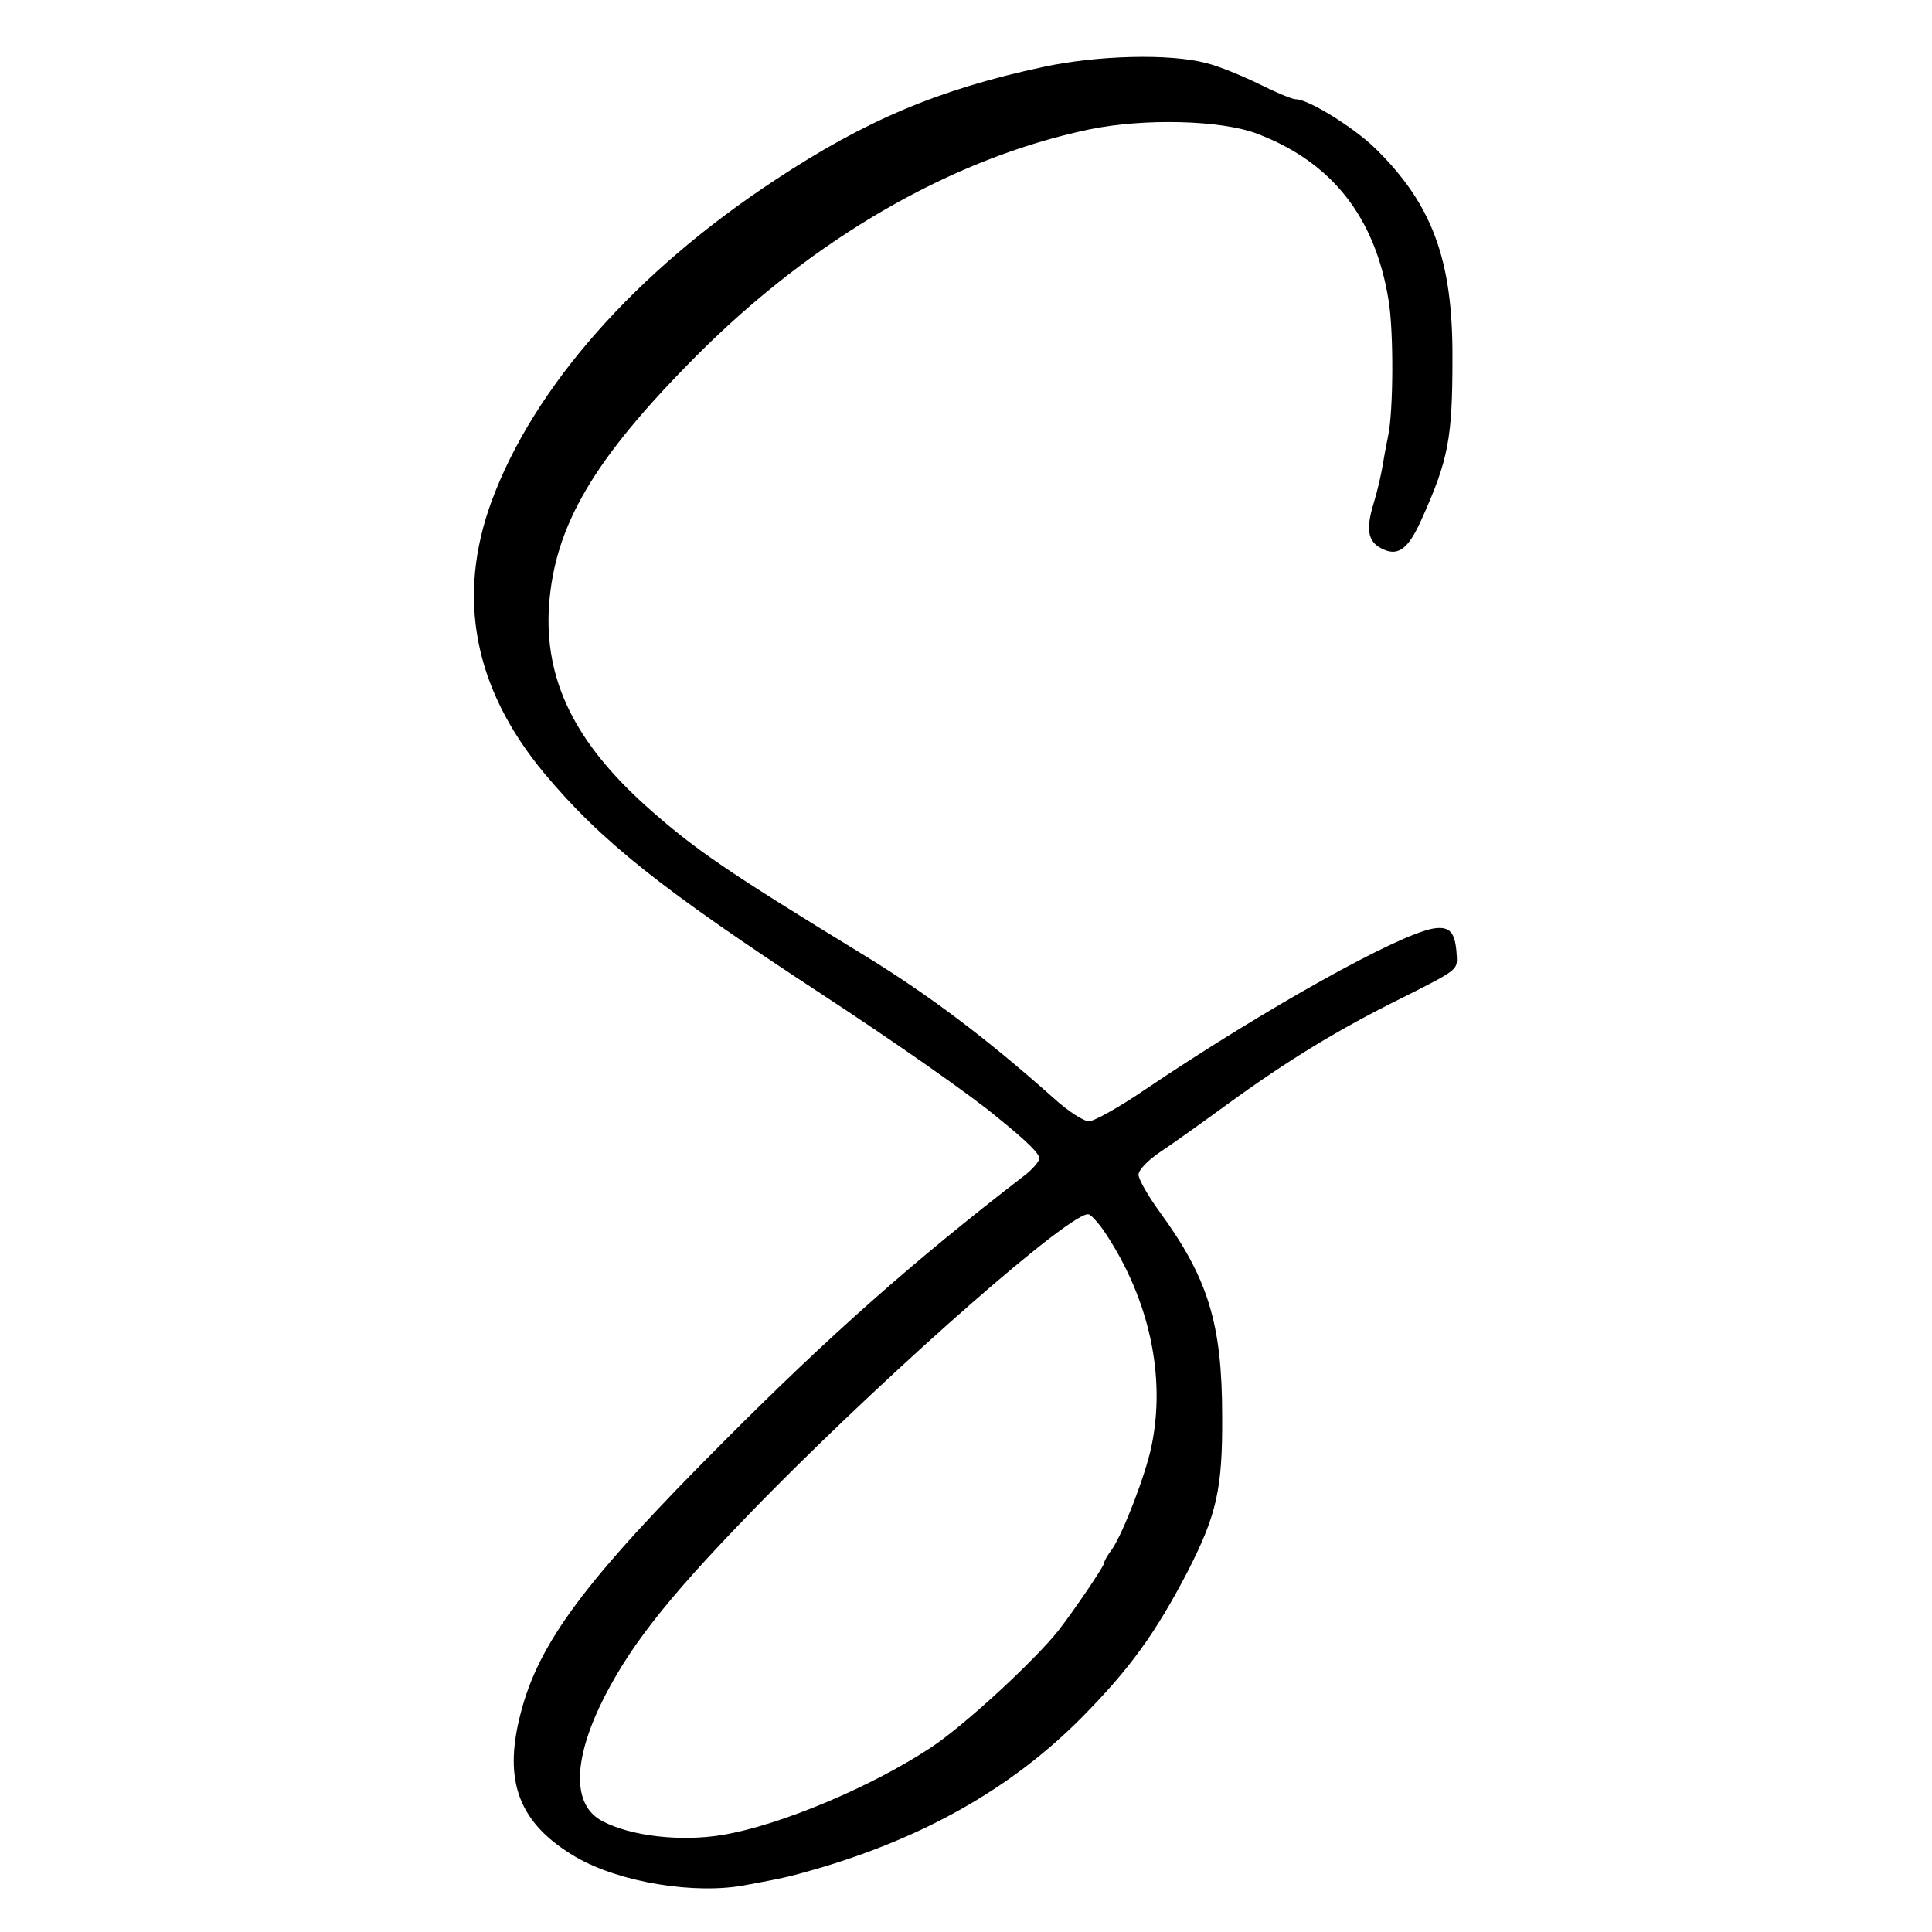
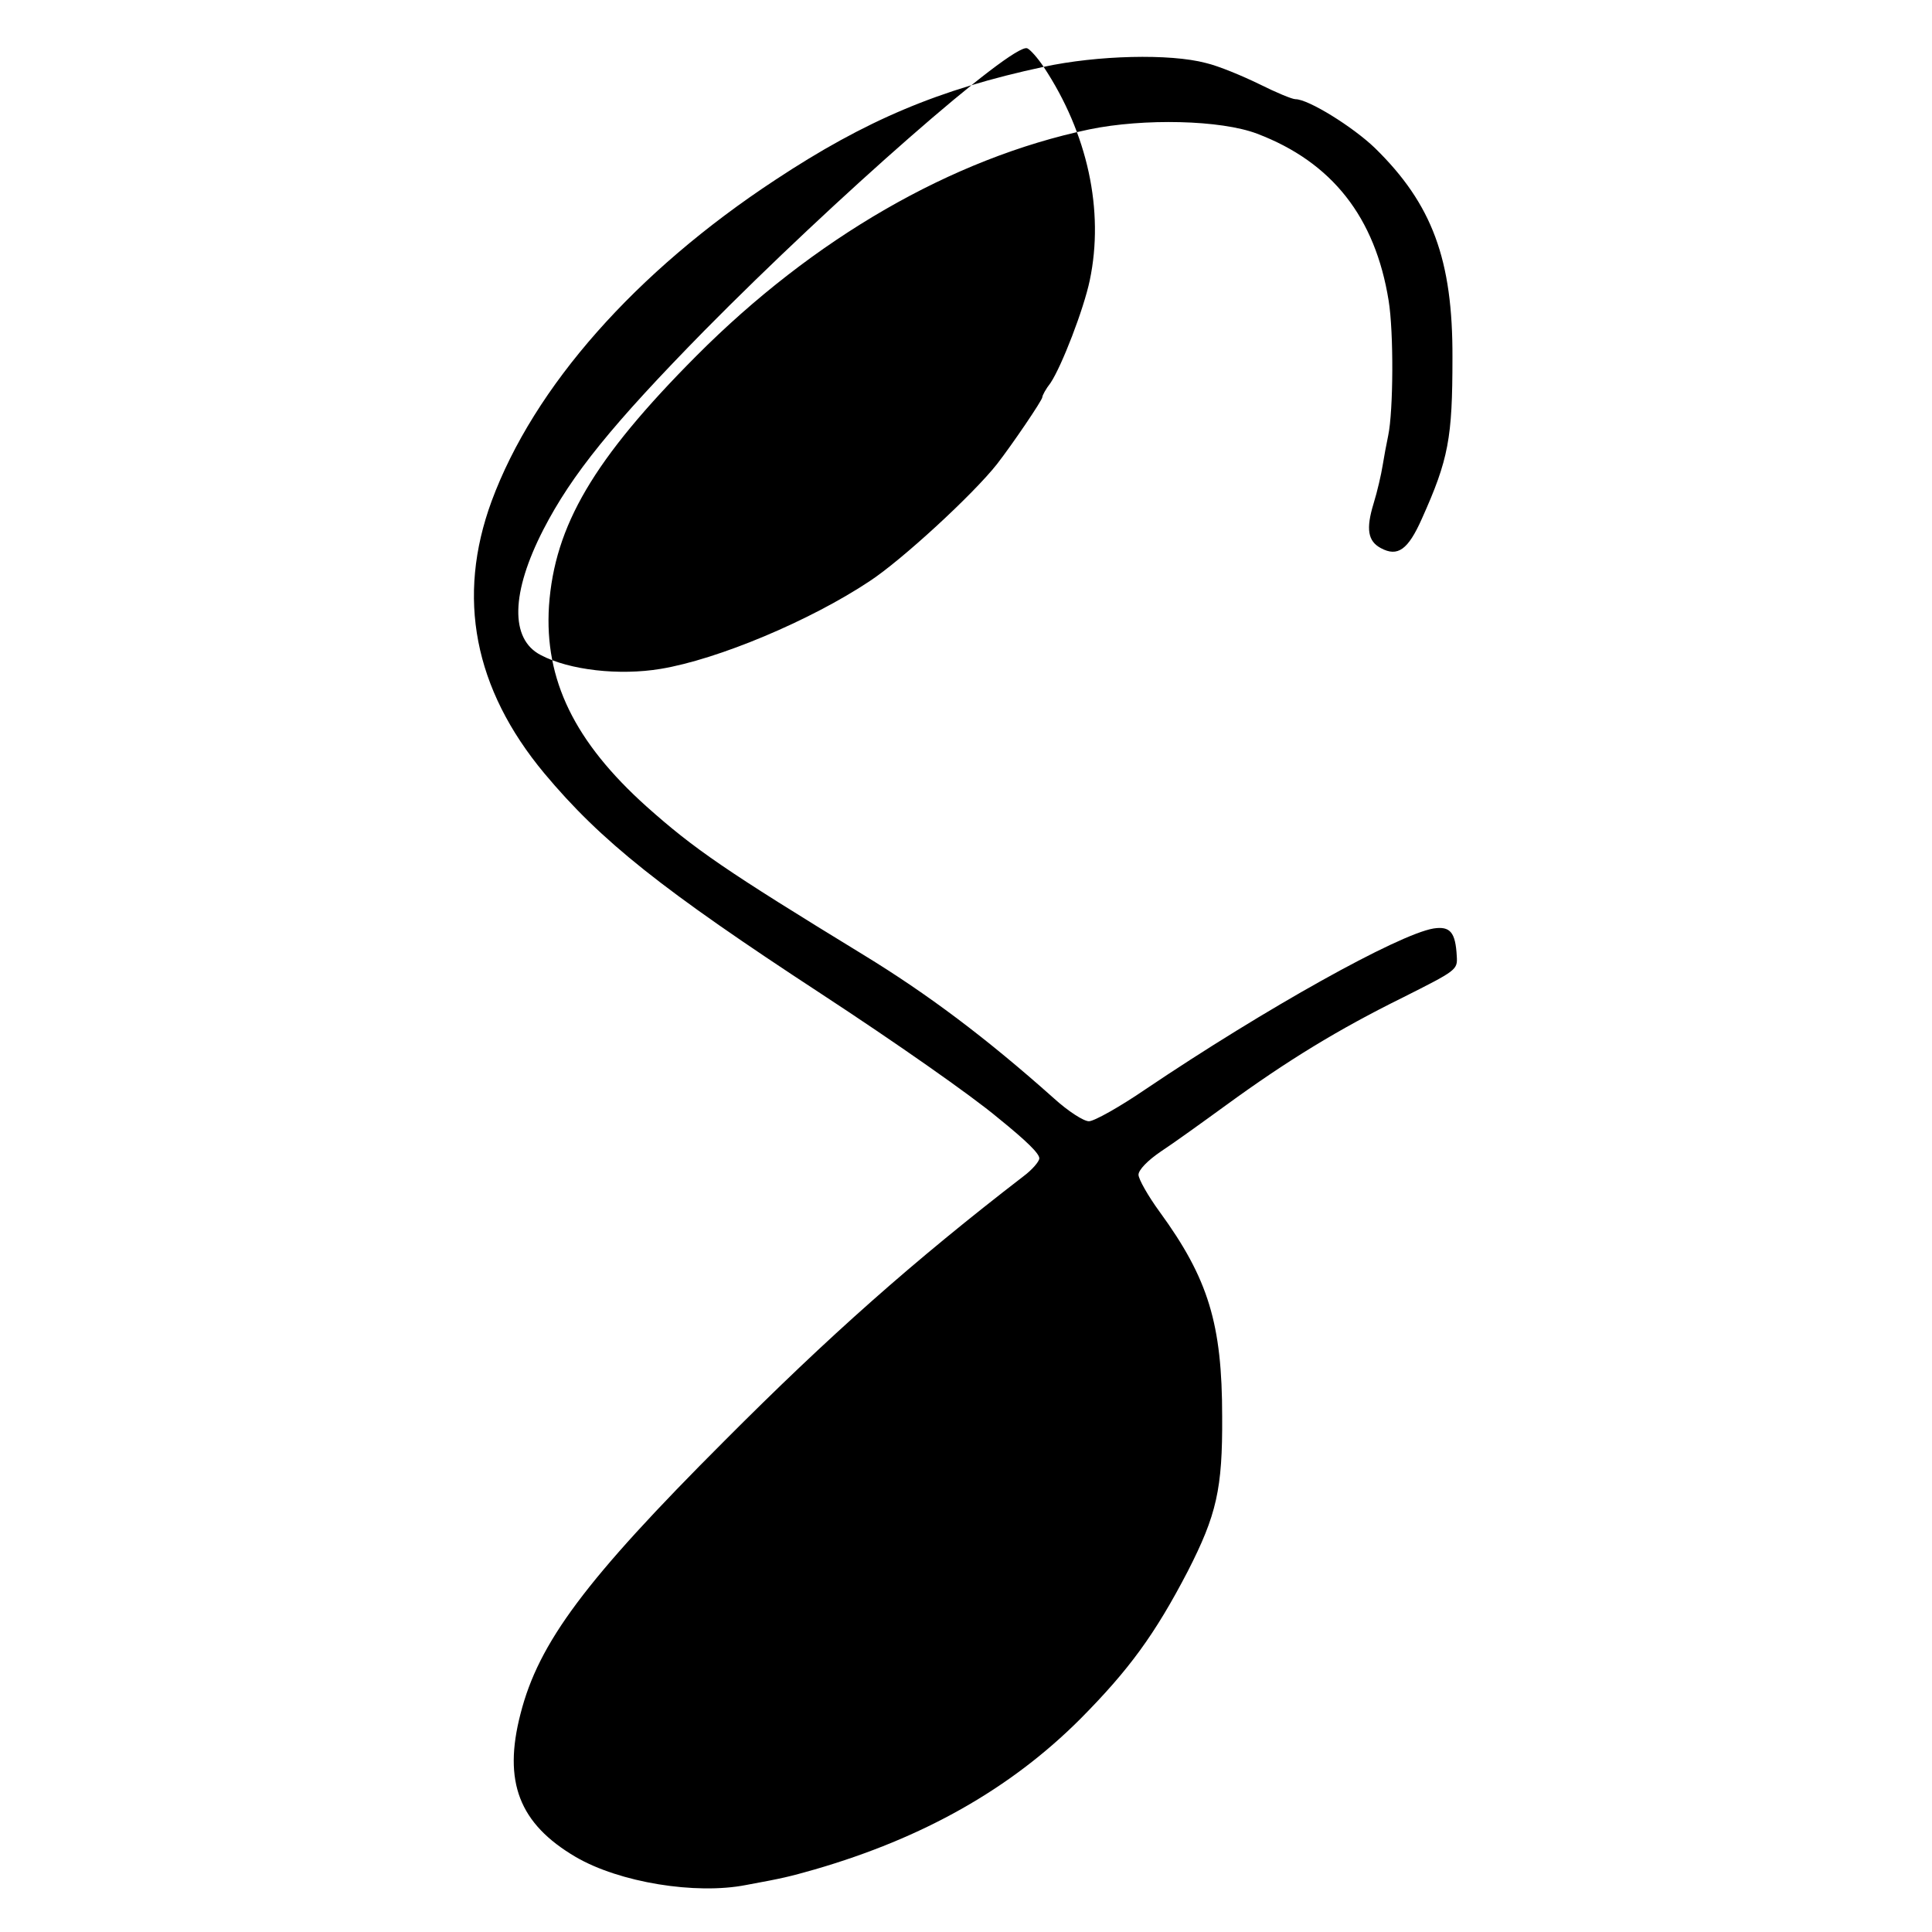
<svg xmlns="http://www.w3.org/2000/svg" version="1" width="597.333" height="597.333" viewBox="0 0 448 448">
-   <path d="M242 15.5c-24.3 5.2-41.3 12.4-62.2 26.2-32.4 21.3-56 48-65.8 74.5-8.2 22.3-4.1 43.5 12.2 63.1 13.2 15.8 27.3 27 64.3 51.2 17.1 11.2 34.7 23.5 40.9 28.7 6.8 5.5 9.6 8.3 9.6 9.4 0 .7-1.6 2.6-3.6 4.1-25.7 19.8-45.2 37.1-69.4 61.4-32.3 32.3-43.1 46.8-47.3 63.3-4.1 15.8-.3 25.5 12.8 33.2 10.1 5.9 27.8 8.8 39.5 6.5 8.7-1.6 9.9-1.9 15.9-3.6 25.2-7.3 45.4-18.7 61.6-34.9 11.3-11.4 17.3-19.6 24.9-34.2 6.7-13.1 8.1-19.1 8-35.9 0-21.5-3.2-32-14.5-47.5-2.7-3.7-4.9-7.6-4.9-8.6 0-1.1 2.1-3.3 5.2-5.4 2.9-1.9 9.7-6.8 15.2-10.8 14-10.2 25.9-17.5 40.9-24.9 12.5-6.3 12.7-6.4 12.5-9.6-.3-5.5-1.5-7-5.4-6.4-8.2 1.4-38.9 18.5-66.8 37.3-6 4.1-11.9 7.4-13.1 7.4-1.2 0-4.8-2.3-8.1-5.3-15.7-14-29.3-24.2-44.2-33.3-31.9-19.5-39.2-24.5-50.3-34.4-16.7-15-23.7-29.4-22.6-46.5 1.3-18.6 10.3-34 34.2-58 27.1-27.2 59.2-45.8 91.1-52.5 12.6-2.6 30.5-2.2 38.9 1 17.4 6.6 27.4 19.4 30.5 38.7 1.2 7.3 1.1 25.6-.1 31.3-.4 1.9-1 5.1-1.3 7-.3 1.9-1.2 5.9-2.1 8.8-1.8 5.9-1.3 8.7 1.7 10.3 3.9 2.1 6.3.4 9.5-6.8 6.2-13.8 7.1-18.7 7.1-37.3.1-22.8-4.7-35.7-18-48.7-5.1-4.9-15.4-11.3-18.4-11.3-.8 0-4.6-1.6-8.4-3.5-3.9-1.9-9.4-4.2-12.4-4.9-8.3-2.2-25.1-1.8-37.6.9zm14.3 270.4c10.2 15.4 14.1 33.3 10.7 49.5-1.4 6.7-6.5 19.9-9.1 23.8-1.1 1.4-1.9 2.9-1.9 3.3 0 .7-7 11-10.5 15.5-5.5 7-22.1 22.3-29.6 27.2-13.7 9.1-35.1 18.1-48.4 20.3-9.6 1.6-21.2.3-27.8-3.2-7.2-3.7-6.9-14.5.6-29.1 6.6-12.8 16-24.4 37.4-46.2 30.2-30.6 71.4-66.7 74.8-65.4.7.3 2.4 2.2 3.8 4.3z" />
+   <path d="M242 15.5c-24.3 5.2-41.3 12.4-62.2 26.2-32.4 21.3-56 48-65.8 74.5-8.2 22.3-4.1 43.5 12.2 63.1 13.2 15.8 27.3 27 64.3 51.2 17.1 11.2 34.7 23.5 40.9 28.7 6.8 5.5 9.6 8.3 9.6 9.4 0 .7-1.6 2.6-3.6 4.1-25.7 19.8-45.2 37.1-69.4 61.4-32.3 32.3-43.1 46.8-47.3 63.3-4.1 15.8-.3 25.5 12.8 33.2 10.1 5.9 27.8 8.8 39.5 6.5 8.7-1.6 9.9-1.9 15.9-3.6 25.2-7.3 45.4-18.7 61.6-34.9 11.3-11.4 17.3-19.6 24.9-34.2 6.7-13.1 8.1-19.1 8-35.9 0-21.5-3.2-32-14.5-47.5-2.7-3.7-4.9-7.6-4.9-8.6 0-1.1 2.1-3.3 5.2-5.4 2.9-1.9 9.7-6.8 15.2-10.8 14-10.2 25.9-17.5 40.9-24.9 12.5-6.3 12.7-6.4 12.5-9.6-.3-5.5-1.5-7-5.4-6.4-8.2 1.4-38.9 18.5-66.8 37.3-6 4.1-11.9 7.4-13.1 7.4-1.2 0-4.8-2.3-8.1-5.3-15.7-14-29.3-24.2-44.2-33.3-31.9-19.5-39.2-24.5-50.3-34.4-16.7-15-23.7-29.4-22.6-46.5 1.3-18.6 10.3-34 34.2-58 27.1-27.2 59.2-45.8 91.1-52.5 12.6-2.6 30.5-2.2 38.9 1 17.4 6.6 27.4 19.4 30.5 38.7 1.2 7.3 1.1 25.6-.1 31.3-.4 1.9-1 5.1-1.3 7-.3 1.9-1.2 5.9-2.1 8.8-1.8 5.9-1.3 8.7 1.7 10.3 3.9 2.1 6.3.4 9.5-6.8 6.2-13.8 7.1-18.7 7.1-37.3.1-22.8-4.7-35.7-18-48.7-5.1-4.9-15.4-11.3-18.4-11.3-.8 0-4.6-1.6-8.4-3.5-3.9-1.9-9.4-4.2-12.4-4.9-8.3-2.2-25.1-1.8-37.6.9zc10.2 15.4 14.1 33.3 10.7 49.5-1.4 6.7-6.5 19.9-9.1 23.8-1.1 1.4-1.9 2.9-1.9 3.3 0 .7-7 11-10.5 15.5-5.5 7-22.1 22.3-29.6 27.2-13.7 9.1-35.1 18.1-48.4 20.3-9.6 1.6-21.2.3-27.8-3.2-7.2-3.7-6.9-14.5.6-29.1 6.6-12.8 16-24.4 37.4-46.2 30.2-30.6 71.4-66.7 74.8-65.4.7.3 2.4 2.2 3.8 4.3z" />
</svg>